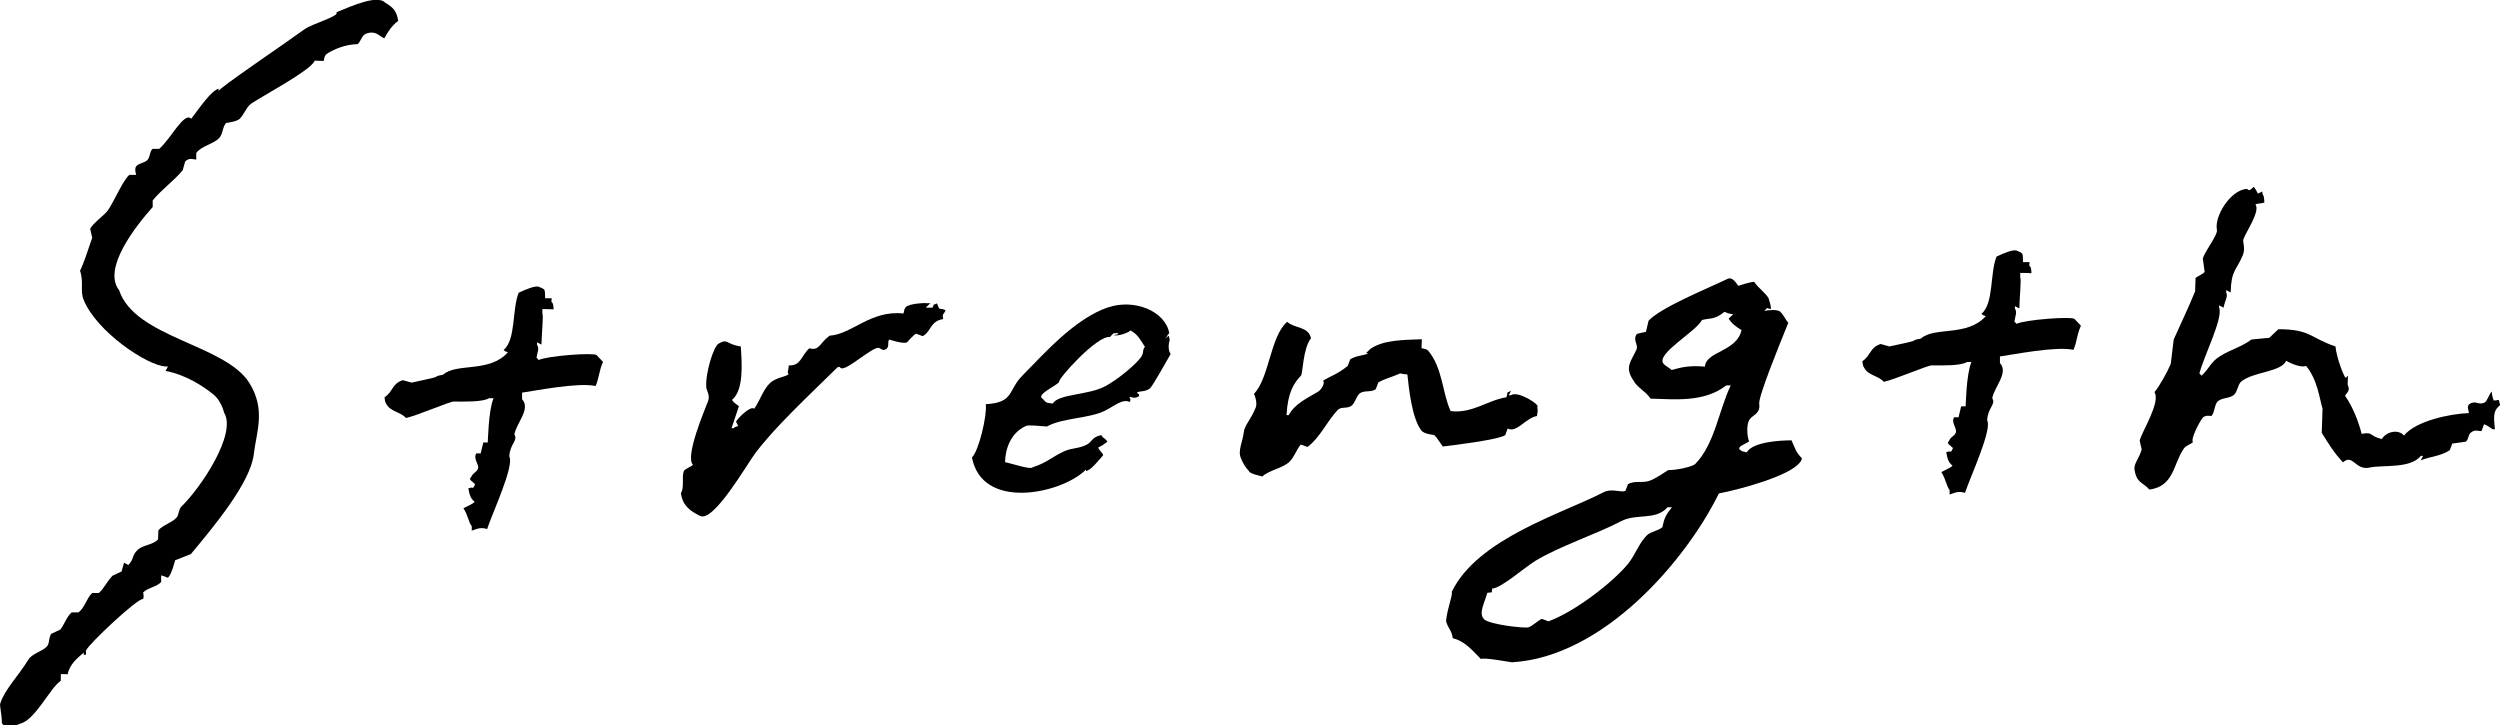
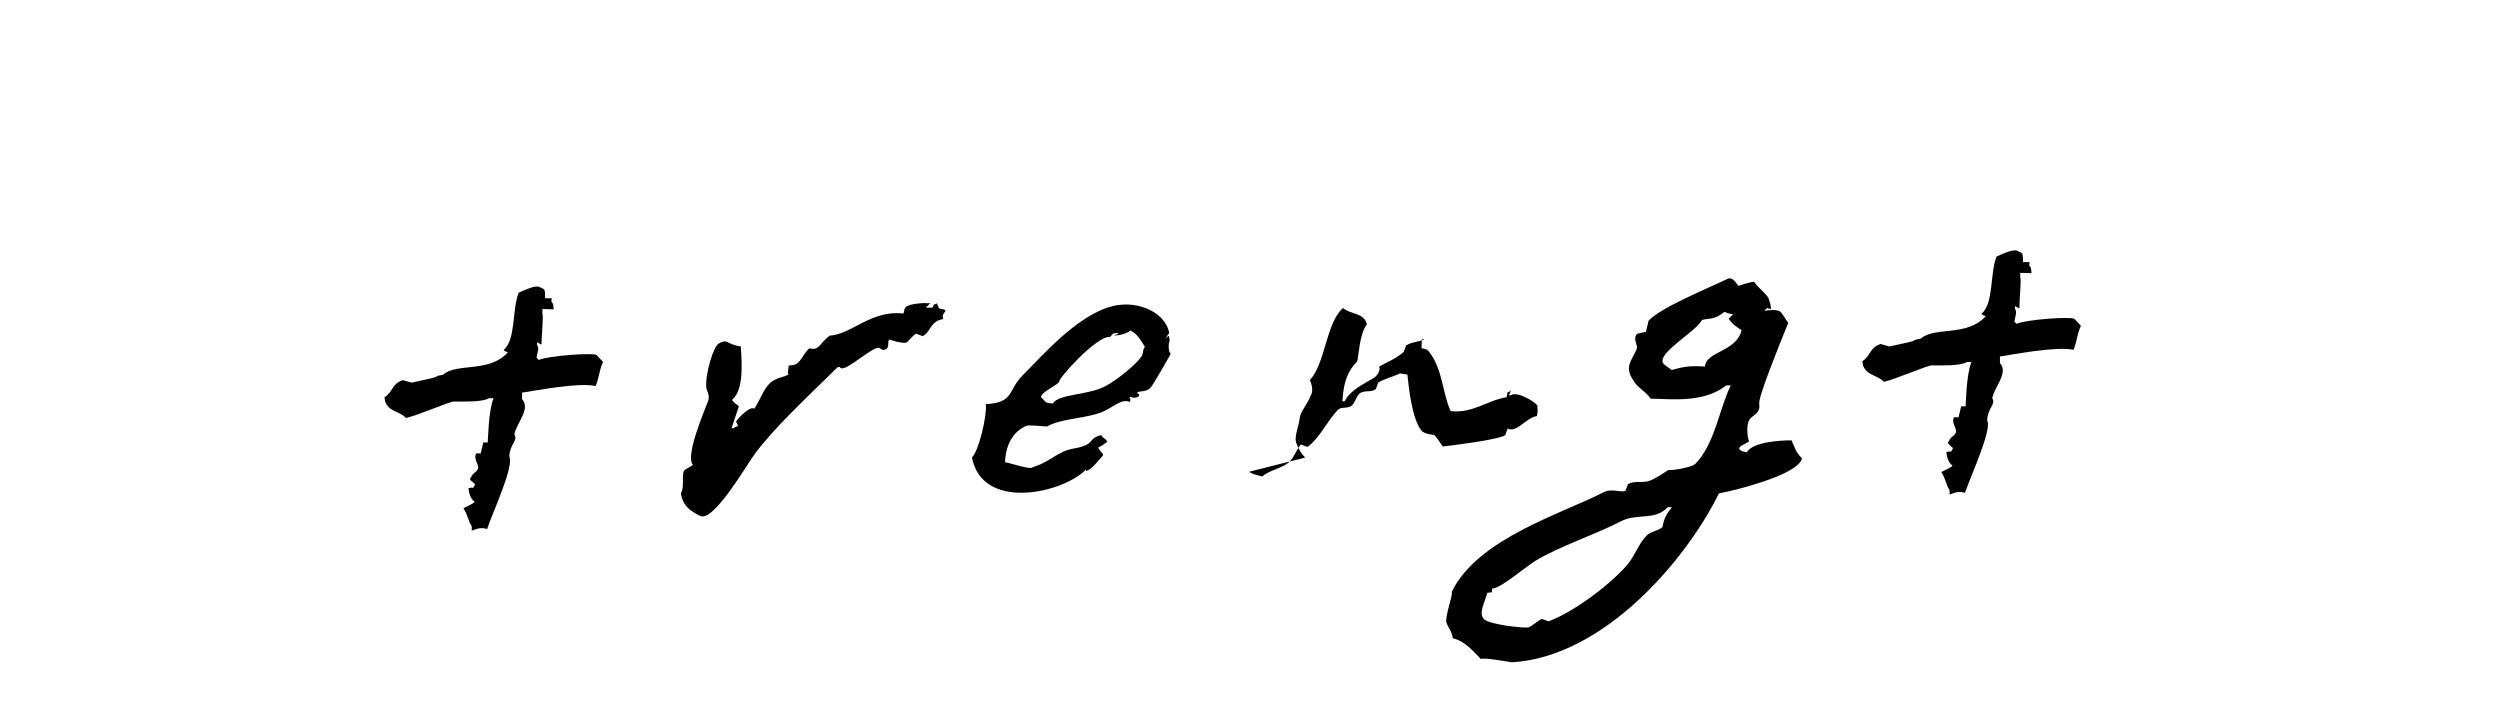
<svg xmlns="http://www.w3.org/2000/svg" id="_レイヤー_2" data-name="レイヤー 2" viewBox="0 0 162.43 47.13">
  <defs>
    <style>
      .cls-1 {
        fill-rule: evenodd;
        stroke-width: 0px;
      }
    </style>
  </defs>
  <g id="_レイヤー_2-2" data-name="レイヤー 2">
    <g>
      <g>
-         <path class="cls-1" d="m20.45,3.94l.58.02c.07-.29.04-.28.16-.43.45-.32,1.29-.66,2.04-.66.24-.19.26-.6.6-.7.62-.19.79.18,1.14.32.23-.43.52-.86.9-1.13-.09-.67-.36-.89-.83-1.18-.51-.53-2.08.16-3.19.62.28.23-1.58.75-2.05,1.09-1.76,1.27-4.22,2.9-5.45,3.87-.05.05-.1.09-.15.14v-.14c-.51.16-1.27,1.3-1.78,1.96-.44-.51-1.36,1.36-2.08,1.95h-.43c-.18.16-.15.49-.31.7-.17.21-.55.22-.73.41-.17.17-.02.58-.02.58h-.43c-.35.21-.96,1.62-1.37,2.25-.23.37-1.01.87-1.19,1.26l.13.58c-.28.81-.54,1.65-.79,2.14.25.72,0,1.33.23,1.88.82,2.06,4.14,4.3,5.34,4.34h.14c-.05.1-.1.19-.15.29,1.28.24,2.42.97,3.12,1.54.24.19.55.64.68,1.17.84,1.37-1.5,4.87-2.78,6.11-.18.18-.14.51-.31.71-.27.32-.93.5-1.18.83l-.02.58c-.29.36-.98.36-1.32.68-.41.39-.22.58-.61.99-.09-.05-.19-.1-.28-.15l-.16.57c-.19.09-.39.18-.58.27-.33.31-.56.84-.9,1.13h-.43c-.36.32-.49.98-.9,1.26h-.43c-.33.26-.47.79-.75,1.12-.19.09-.39.18-.58.27-.2.28-.08.63-.31.85-.32.31-.94.44-1.18.83-.65,1.07-1.51,1.9-1.82,2.83-.07.12.11.73.1,1.3.05.05.09.1.14.15.42.02.78.03,1.01-.11,1-.2,1.97-2.33,2.68-2.8v-.43c.16,0,.3,0,.44.01.15-.67.62-1.04,1.05-1.41v.14c.27.04.09-.12.15-.28.14-.38,3.31-3.38,3.7-3.34.09-.16,0-.42.01-.43.29-.3.91-.37,1.17-.68v-.43c.16.05.3.1.44.16.25-.23.46-1.13.47-1.14l1.02-.4c1.54-1.85,3.88-4.66,4.09-6.5.16-1.42.8-2.87-.29-4.62-1.57-2.51-7.44-2.93-8.46-6.02-1.1-1.4,1.05-4.14,2.18-5.41v-.43c.57-.7,1.39-1.28,1.95-1.96.05-.19.11-.38.16-.57.27-.27.53-.13.72-.12v-.43c.35-.47,1.08-.56,1.48-.96.25-.25.22-.73.46-.99,0,0,.67-.08.87-.26.27-.24.46-.79.75-.99.78-.53,3.78-2.11,4.12-2.76Z" />
-         <path class="cls-1" d="m154.73,28.52c-.84-.21-.52-.48-1.29-.33-.18-.73-.56-1.75-1.08-2.48.22-.31.33-.36.17-.72l.02-.58s-.1.09-.15.14c-.08-.03-.58-1.23-.66-2.04-1.65-.56-1.63-1.12-3.71-1.12l-.59.56s-1.14.1-1.16.11c-.63.48-1.33.63-2.05,1.09-.61.38-.66.76-1.19,1.26-.05-.05-.09-.1-.14-.15.29-1.12,1.57-3.63,1.28-4.28v-.14c.1.05.19.1.29.15.1-.52.3-.69.17-1v-.14c.1.05.19.1.29.15.04-1.48.37-1.41.79-2.42.18-.42-.01-.86.03-1.01.14-.46,1.13-1.85.79-2.28.13-.09.29-.04.58-.13-.02-.33-.02-.41-.13-.58v-.14c-.09.04-.19.09-.29.14-.09-.18-.15-.3-.27-.44-.21.17-.27.31-.44.13-1.08.07-2.14,1.8-1.95,2.68.06.3-.76,1.34-.92,1.84.04.29.08.58.12.87-.06.13-.53.32-.59.41l-.03.86c-.42,1.04-.92,2.07-1.39,3.13-.06.53-.13,1.05-.19,1.58-.23.55-.76,1.49-1.06,1.84.42.64-.83,2.59-.96,3.14.04.19.08.39.13.58-.17.61-.5.89-.47,1.28.13.93.56.85.97,1.33,1.61-.22,1.53-1.63,2.24-2.67.13-.19.42-.26.59-.41-.16-.2.38-1.24.62-1.57.17-.23.58-.12.58-.13.24-.25.18-.8.46-.99.33-.23.73-.14,1.02-.4.22-.2.23-.66.46-.85.77-.64,2.59-.61,2.92-1.35.33.2,1.01.47,1.29.33.76.92.87,2.15,1.07,2.77l-.05,1.58c.34.55.78,1.29,1.38,1.92.65-.58.79.54,1.72.34.9-.19,2.64.09,3.34-.76h.14c-.05.1-.1.19-.15.29.64-.26,1.31-.27,1.89-.66.05-.14.1-.29.16-.43.29-.04.58-.08.87-.12.18-.1.16-.44.31-.57.3-.26.51-.11.72-.12l.16-.43c.07-.04.53.28.57.31h.14c-.07-.76-.15-1.19.34-1.57-.15-.5.03-.29-.42-.3-.07-.22-.09-.24-.13-.58-.14.13-.3.63-.45.71-.44.21-.56-.18-1.01.11-.16.2-.06.25-.02.58-1.2.04-3.44.5-4.22,1.46-.34-.42-1.13-.29-1.45.24Z" />
        <path class="cls-1" d="m122.43,24.8c.68-.15,2.82-1.06,3.06-1.06.74,0,1.87.04,2.31-.22h.29c-.34.77-.37,2.87-.38,2.88h-.29c-.06.23-.11.47-.17.71h-.29c-.21.38.22.73.11,1-.09.24-.33.25-.45.56-.19.12.1.27.27.44-.19.41-.05.12-.44.27.08.43.13.64.41.88-.07.09-.41.26-.73.41.31.48.33.91.54,1.17v.29c.43-.16.6-.22,1-.11.36-1.08,1.78-4.12,1.44-4.71.03-.81.59-1.05.33-1.43.11-.71,1.09-1.67.5-2.29v-.43c.85-.12,3.65-.68,4.78-.43.24-.58.2-.92.48-1.57l-.42-.44c-.18-.17-3.17.04-3.76.32-.05-.05-.09-.1-.14-.15.07-.46.19-.55.03-.86v-.14c.1.05.19.1.29.15.01-.66.14-1.87.06-2.02v-.29c.25,0,.49.01.73.02-.03-.73-.2-.21-.12-.72h-.43c-.03-.61.05-.55-.41-.75-.24-.08-.8.15-1.31.39-.44,1.09-.17,3.04-.98,3.72.14.12.03.05.28.15-1.21,1.36-3.34.66-4.22,1.46-.45.07-.44.13-.44.13-.08.07-1.28.3-1.6.38-.19-.05-.38-.11-.57-.16-.71.23-.62.73-1.19,1.12.05.3.03.28.13.44.26.49.92.5,1.27.9Z" />
        <path class="cls-1" d="m93.99,40.45c.06.31.34.52.4,1.02.79.17,1.35.87,1.83,1.35.15-.13,1.94.21,2.01.21,5.93-.34,11.29-6.58,13.45-10.97,1.36-.26,4.56-1.12,5.25-2,.12-.14.05-.03.15-.28-.41-.41-.44-.64-.68-1.17-.65,0-2.51.08-2.91.78-.29-.07-.28-.04-.43-.16-.27-.2.39-.39.59-.56-.09-.08-.25-1.05.04-1.44.21-.28.7-.36.61-.99-.07-.46,1.33-3.89,1.89-5.27-.22-.24-.3-.52-.55-.74-.24-.14-.75-.08-1.01-.03.31-.32.06-.14.44-.13-.04-.33-.06-.36-.13-.58-.03-.31-.67-.72-.97-1.18-.29.01-1.02.26-1.02.26-.11-.09-.35-.62-.71-.45-1.4.67-4.34,1.86-5.13,2.72-.06.24-.11.48-.17.72-.19.04-.39.08-.58.13-.31.39.1.7-.03,1.01-.31.73-.82,1.12-.21,2.01.25.48.81.71,1.12,1.19,1.58.04,3.48.26,4.92-.86h.29c-.78,1.61-1.03,3.81-2.32,5.12-.26.19-1.27.4-1.74.38-.27.18-.85.56-1.17.68-.5.2-.99-.03-1.45.24-.05.14-.1.28-.16.43-.29.14-.88-.19-1.44.1-2.66,1.38-8.18,3-9.85,6.47.11.14-.44,1.54-.35,2.01Zm16.79-16.63c-.96-.08-1.48.02-2.17.22-.19-.18-.39-.23-.56-.45-.37-.67,2.13-2.03,2.53-2.8.54-.14.82,0,1.46-.53.22.09.24.11.57.16-.1.09-.2.19-.3.28.21.33.5.54.84.75-.32,1.42-2.32,1.36-2.38,2.38Zm-14.13,14.7c.4-.09.23.1.3-.28.58-.02,2.05-1.33,2.79-1.79,1.51-.93,4.06-1.78,5.55-2.57,1.06-.56,2.26-.03,3.05-.92h.29c-.42.51-.51.75-.62,1.29-.26.24-.78.29-1.03.55-.52.54-.73,1.25-1.21,1.84-.95,1.16-3.38,3.07-5.16,3.73-.14-.05-.28-.1-.43-.16-.23.08-.64.49-.88.55-.27.07-2.51-.18-2.87-.52-.39-.39.02-1.04.2-1.72Z" />
        <path class="cls-1" d="m71.99,19.97c-2.15.73-4.11,2.96-5.57,4.44-.94.95-.52,1.75-2.37,1.85.09.73-.45,3.03-.9,3.46.65,3.43,5.64,2.39,7.29.9.04-.04.08-.08.12-.12v.11c.38-.11.75-.63,1.07-.98.16-.1-.18-.29-.28-.55.32-.17.25-.12.6-.38-.17-.27-.23-.16-.4-.43-.65.14-.55.42-.96.63-.52.26-.95.19-1.47.43-.81.38-1.11.74-2.05,1.04-.12.16-1.41-.28-1.77-.34.02-.9.38-1.91,1.35-2.35.16-.1,1.03.02,1.37.03,1.05-.58,2.74-.5,3.8-1.04.61-.31,1.13-.78,1.58-.55.1-.22.04-.09-.02-.34.27.06.38.12.62-.04,0-.14.08-.06-.14-.22.24-.16.48-.02.85-.28.15-.1,1.2-1.98,1.35-2.24-.21-.27-.11-.81-.06-.9,0,0-.06-.44-.14-.22-.04.04-.08.08-.12.12.07-.15.12-.24.23-.35-.26-1.45-2.28-2.25-3.97-1.68Zm2.2,3.15c-.34.55-1.62,1.57-2.37,1.97-1.12.6-3.04.49-3.42,1.13-.44-.05-.43-.05-.64-.3-.49-.26.75-.78,1.05-1.09-.13-.17,2.49-3.07,3.3-2.93.08-.08.16-.16.23-.24l.25-.02c.24.08-.24.13-.24.13.25.1.96-.14,1.1-.3.48.25.66.64.94,1.07-.18.19-.06.33-.21.58Z" />
        <path class="cls-1" d="m57.62,22.63c.17-.11.02-.44.16-.57,0,0,.89.31,1.15.18,0,0,.45-.51.59-.56.14.05.28.1.43.16.56-.3.47-.97,1.33-1.11-.05-.4-.04-.17.16-.57-.4-.21-.36.12-.56-.45-.36.18-.1-.07-.3.28h-.43c.1-.11.2-.2.3-.29h-.29c-.07-.03-1.04.02-1.3.24-.11.15-.09.13-.16.43-2.12-.24-3.35,1.35-4.8,1.44-.66.49-.65,1-1.32.82-.54.5-.54,1.15-1.33,1.11-.03.43-.12.4-.02.58-.13.14-.82.22-1.17.54-.48.43-.67,1.16-1.06,1.7-.21-.22-1,.54-1.18.83.05.1.09.19.14.29-.25.09-.14.02-.29.14h-.14c.16-.48.32-.96.48-1.43-.03-.03-.53-.35-.42-.44.73-.62.62-2.33.54-3.44-.97-.14-.83-.54-1.43-.19-.33.15-.89,1.95-.81,2.86.02.19.25.5.12.87-.23.61-1.51,3.58-.99,4.15-.09.12-.53.26-.59.41-.15.36.05,1.07-.19,1.43.11.82.61,1.17,1.25,1.48.87.43,3-3.29,3.58-4.07,1.25-1.68,3.48-3.75,5.36-5.6h.14c.19.43,1.56-.88,2.34-1.22.34-.15.33.28.72.02Z" />
-         <path class="cls-1" d="m81.16,30.65c.21.16.45.2.85.31.48-.43,1.29-.52,1.76-.95.33-.31.45-.79.75-1.13.14.05.28.1.43.16.8-.59,1.26-1.65,1.95-2.39.23-.25.55-.08.87-.26.27-.15.35-.69.6-.85.32-.2.74-.03,1.02-.26l.16-.43c.43-.25.9-.36,1.31-.54.18-.1.14,0,.58.02.1.91.29,2.82.9,3.63.21.27.82.28.85.31.18.17.4.54.55.74.54-.06,3.65-.44,4.06-.74.05-.14.1-.29.16-.43.57.32,1.17-.69,1.9-.81.06-.45.06-.23.02-.58.24-.13-1.28-1.1-1.71-.77h-.14c.05-.1.1-.19.15-.29-.36.2-.17-.04-.3.42-1.26.2-2.21,1.07-3.63.9-.55-1.21-.51-2.79-1.46-3.93-.15-.11-.13-.09-.43-.16l.02-.58c-1.28.05-2.5.05-3.33.62-.1.09-.2.19-.3.28h.14c-.15.16-.72.13-1.16.4-.05.14-.1.28-.16.43-.65.53-1.03.62-1.61.96.16.14-.1.58-.31.71-.74.45-1.5.77-1.92,1.53h-.14c.08-1.47.46-2.06.94-2.57.12-.13.12-1.75.65-2.43-.19-.78-1.05-.61-1.55-1.06-1.1.95-1.15,3.62-2.16,4.69.07.08.23.58.12.87-.32.8-.72,1.16-.77,1.56-.07.65-.41,1.26-.2,1.72.12.33.32.65.55.88Z" />
+         <path class="cls-1" d="m81.16,30.65c.21.16.45.2.85.31.48-.43,1.29-.52,1.76-.95.33-.31.45-.79.75-1.13.14.05.28.1.43.16.8-.59,1.26-1.65,1.95-2.39.23-.25.55-.08.87-.26.27-.15.35-.69.6-.85.32-.2.74-.03,1.02-.26l.16-.43c.43-.25.9-.36,1.31-.54.18-.1.14,0,.58.02.1.91.29,2.82.9,3.63.21.27.82.28.85.31.18.17.4.54.55.74.54-.06,3.65-.44,4.06-.74.05-.14.1-.29.16-.43.57.32,1.17-.69,1.9-.81.06-.45.06-.23.02-.58.24-.13-1.28-1.1-1.71-.77h-.14c.05-.1.1-.19.15-.29-.36.2-.17-.04-.3.42-1.26.2-2.21,1.07-3.63.9-.55-1.21-.51-2.79-1.46-3.93-.15-.11-.13-.09-.43-.16l.02-.58h.14c-.15.16-.72.13-1.16.4-.05.14-.1.28-.16.43-.65.53-1.03.62-1.61.96.16.14-.1.58-.31.71-.74.45-1.5.77-1.92,1.53h-.14c.08-1.47.46-2.06.94-2.57.12-.13.12-1.75.65-2.43-.19-.78-1.05-.61-1.55-1.06-1.1.95-1.15,3.62-2.16,4.69.07.08.23.58.12.87-.32.8-.72,1.16-.77,1.56-.07.65-.41,1.26-.2,1.72.12.33.32.65.55.88Z" />
      </g>
      <path class="cls-1" d="m26.41,27.15c.68-.15,2.82-1.06,3.06-1.06.74,0,1.87.04,2.31-.22h.29c-.34.77-.37,2.87-.38,2.88h-.29c-.06.23-.11.47-.17.71h-.29c-.21.38.22.73.11,1-.09.24-.33.25-.45.56-.19.12.1.27.27.44-.19.41-.05.12-.44.27.08.43.13.64.41.88-.07.09-.41.26-.73.41.31.48.33.91.54,1.17v.29c.43-.16.6-.22,1-.11.36-1.08,1.78-4.12,1.44-4.71.03-.81.59-1.05.33-1.43.11-.71,1.09-1.67.5-2.29v-.43c.85-.12,3.65-.68,4.78-.43.24-.58.2-.92.48-1.57l-.42-.44c-.18-.17-3.17.04-3.76.32-.05-.05-.09-.1-.14-.15.07-.46.19-.55.03-.86v-.14c.1.05.19.1.29.15.01-.66.14-1.87.06-2.02v-.29c.25,0,.49.01.73.02-.03-.73-.2-.21-.12-.72h-.43c-.03-.61.05-.55-.41-.75-.24-.08-.8.15-1.31.39-.44,1.09-.17,3.04-.98,3.72.14.12.03.05.28.15-1.21,1.36-3.34.66-4.22,1.46-.45.07-.44.13-.44.13-.08.07-1.28.3-1.6.38-.19-.05-.38-.11-.57-.16-.71.23-.62.73-1.19,1.12.05.3.03.28.13.44.26.49.92.5,1.27.9Z" />
    </g>
  </g>
</svg>